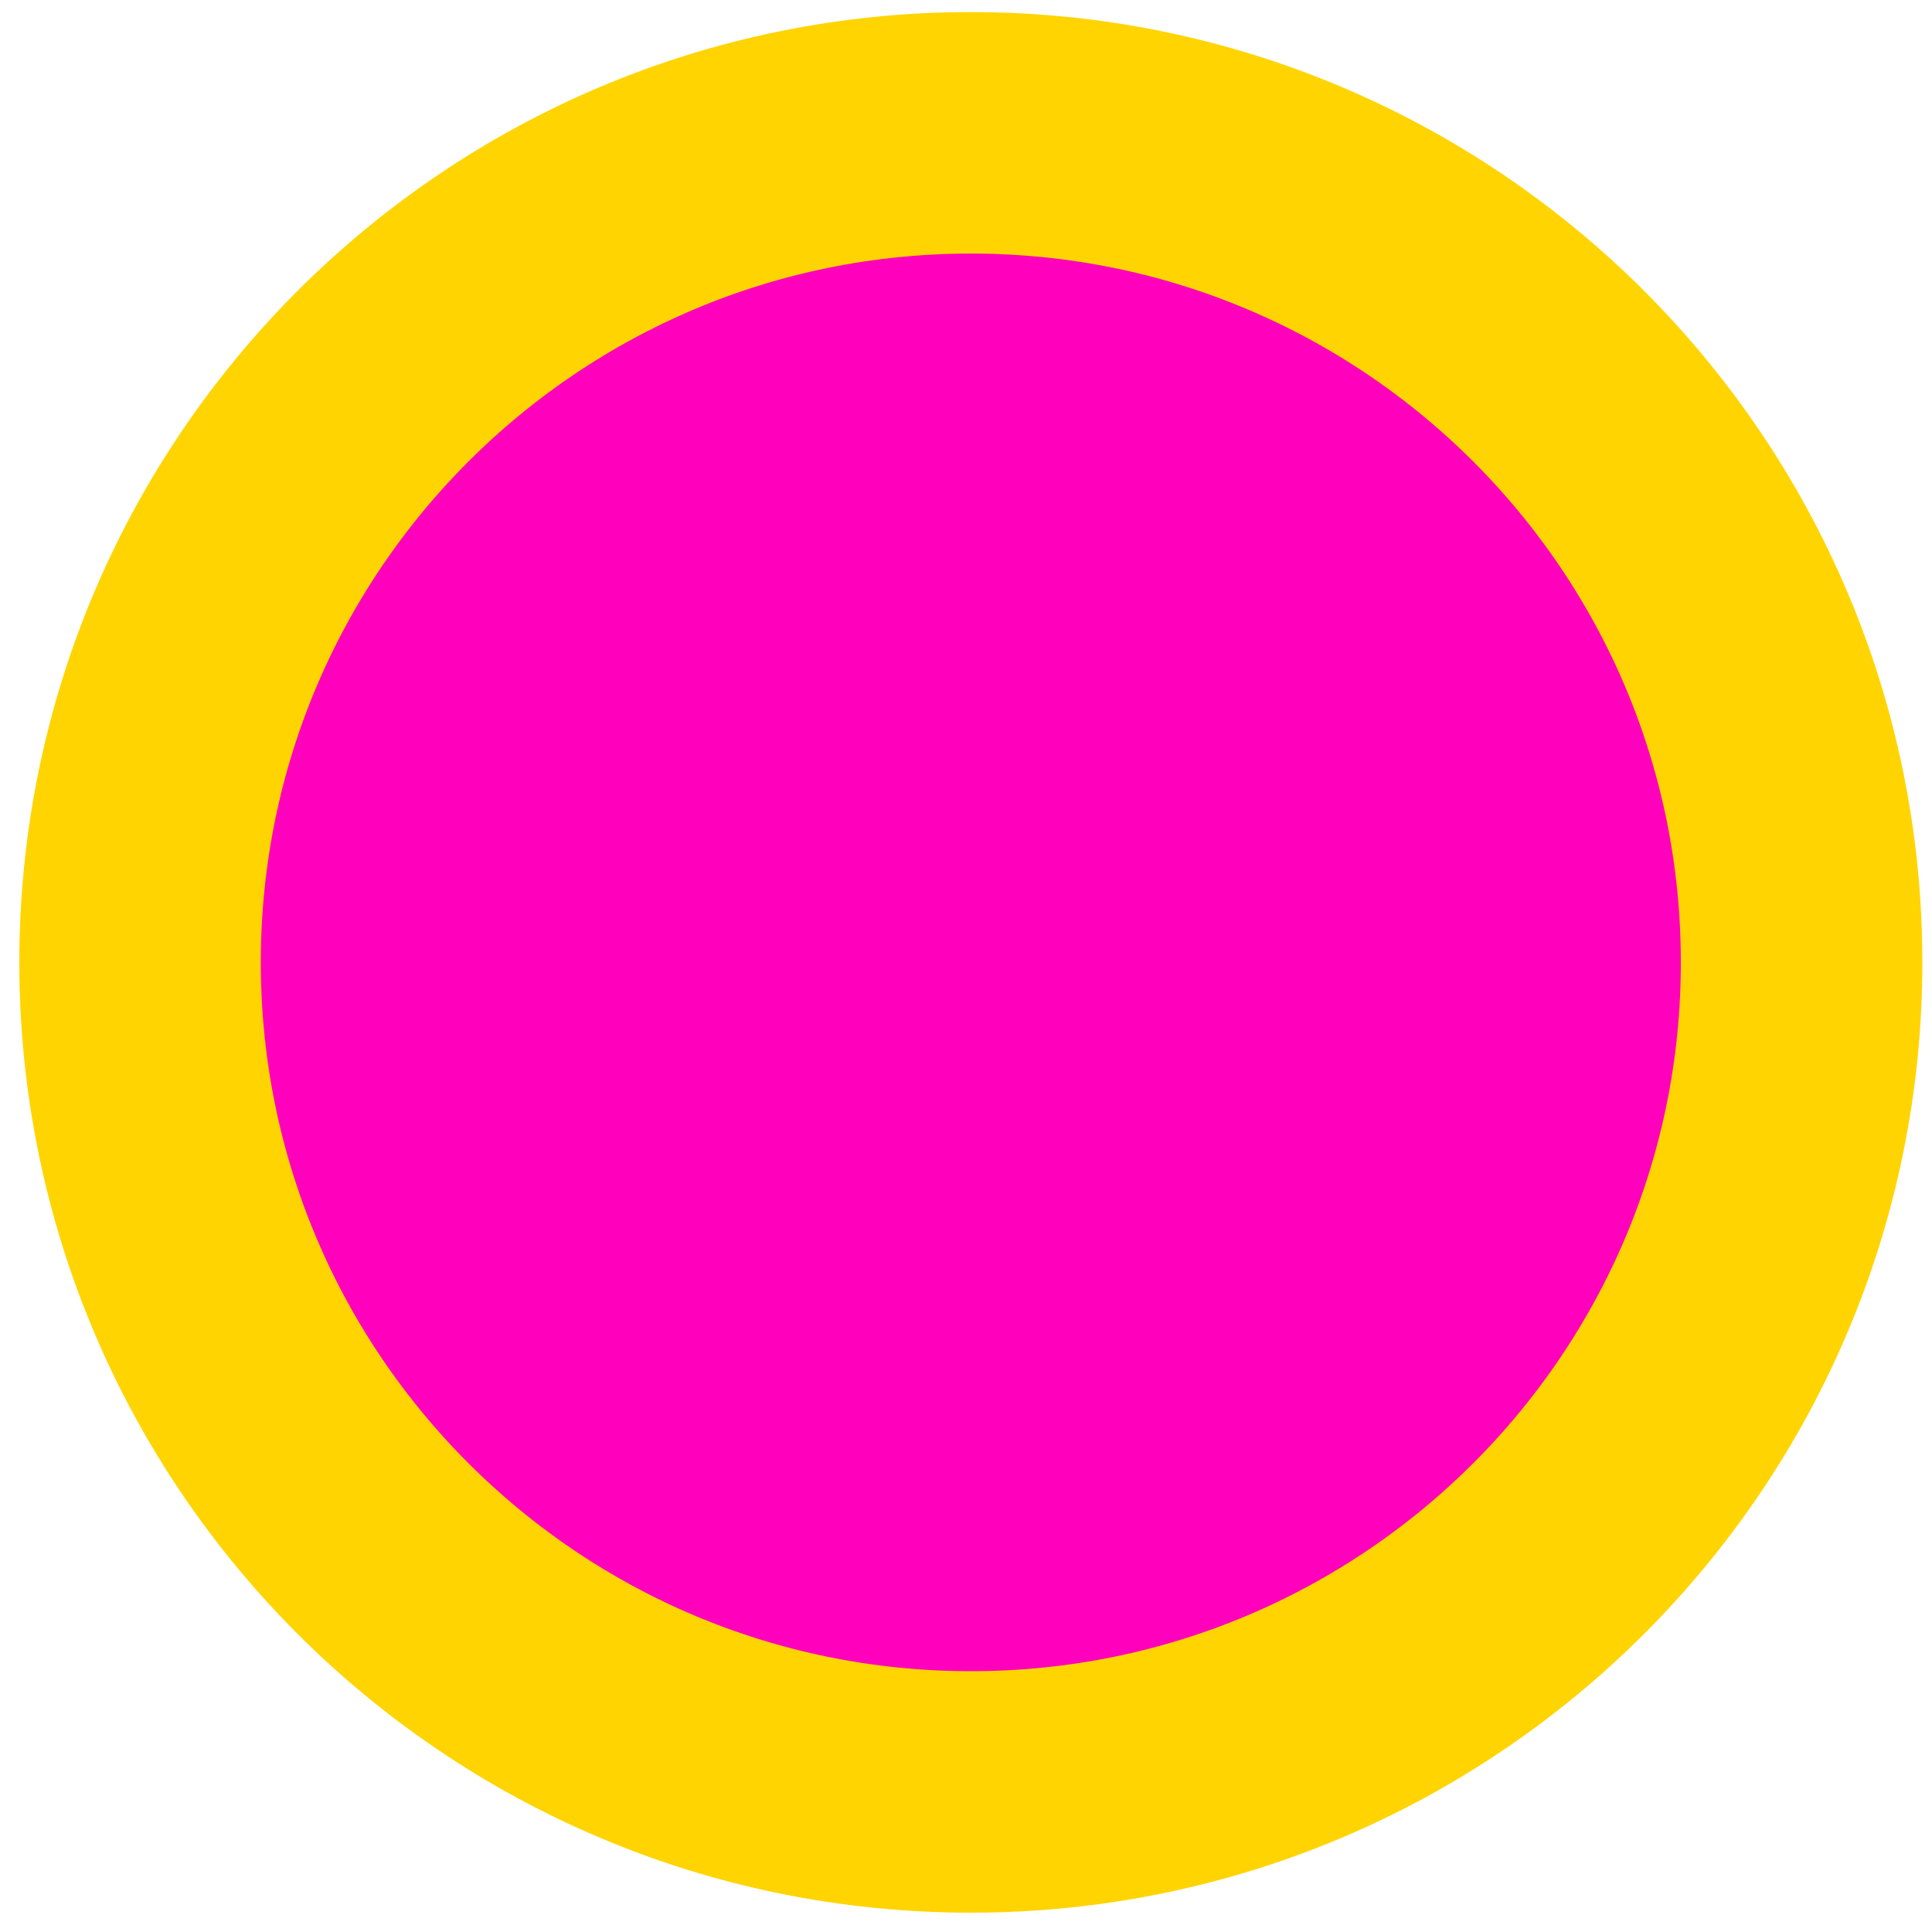
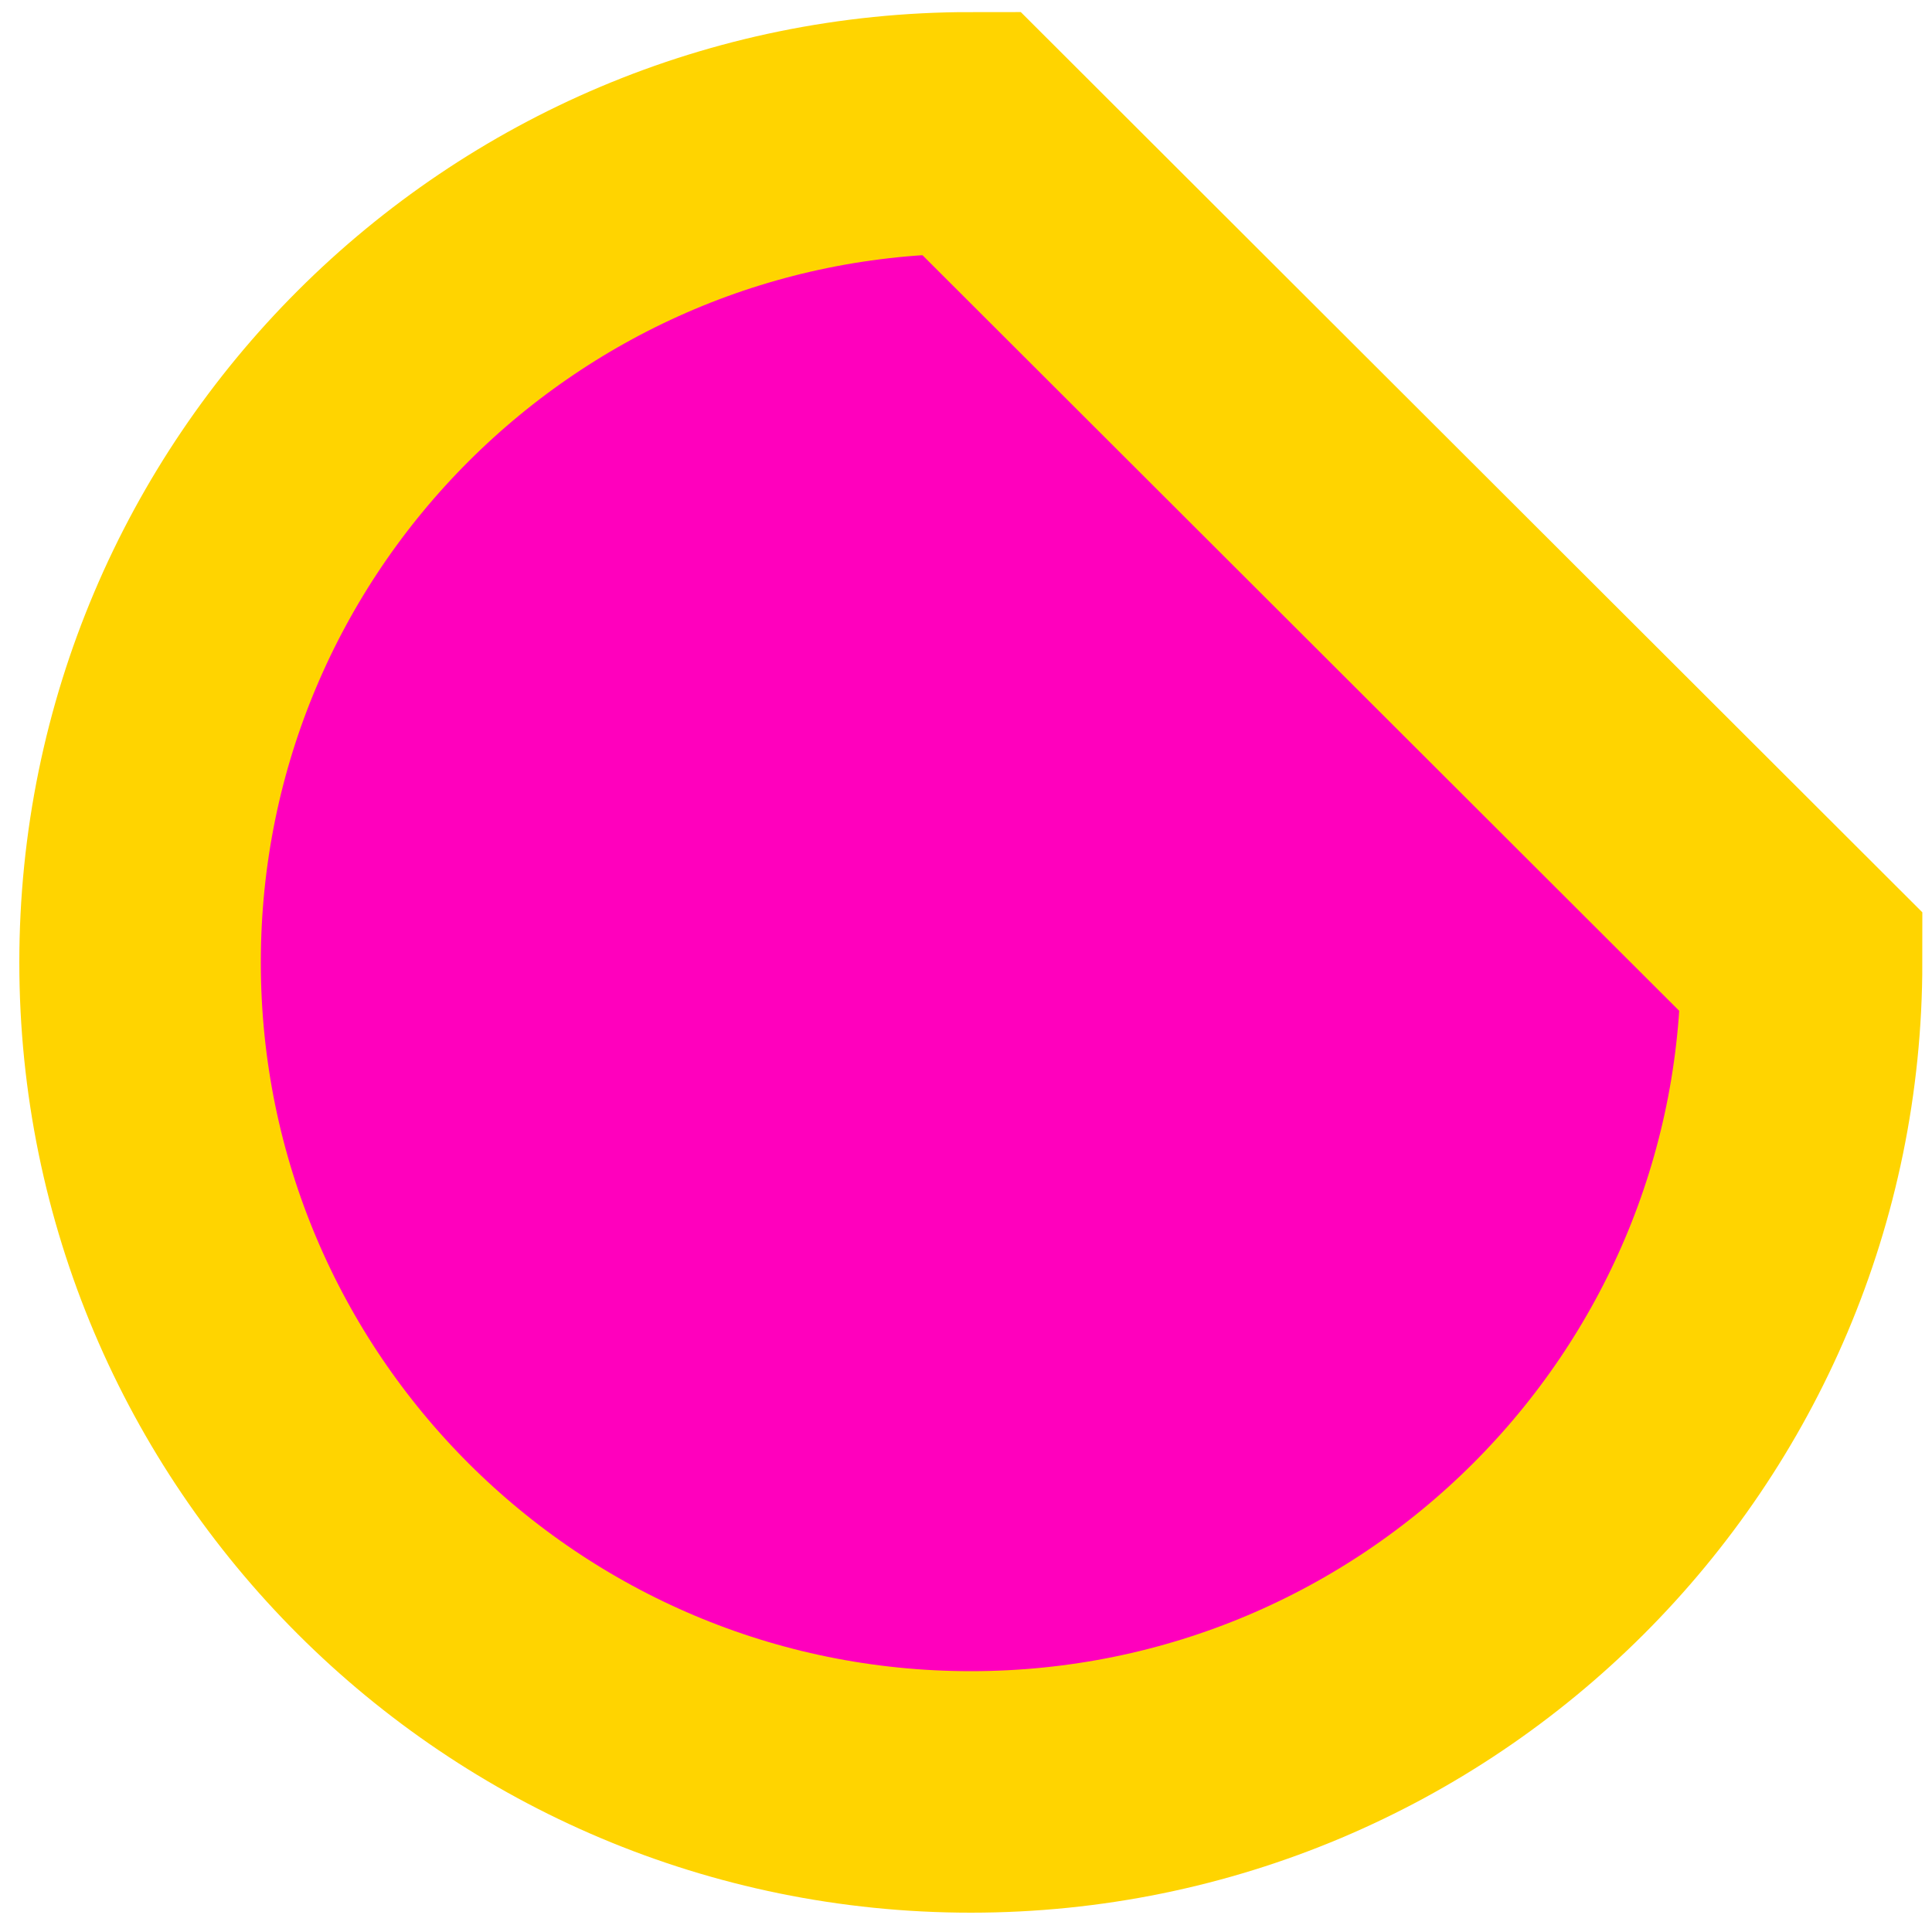
<svg xmlns="http://www.w3.org/2000/svg" width="200pt" version="1.1" height="200pt" viewBox="0 0 200 200">
  <defs />
  <g id="lost-biro">
-     <path style="fill:#ff00bd; fill-rule:evenodd; fill-opacity:100;stroke:#ffd400; stroke-width:25; stroke-linecap:butt; stroke-linejoin:miter; stroke-dasharray:none;" id=" path1872" d="M172 85.875 C172 133.302 133.496 171.75 86 171.75 C38.504 171.75 1.22213e-14 133.302 7.07753e-07 85.875 C0 38.447 38.504 1.9177e-14 86 1.04602e-14 C133.496 0 172 38.447 172 85.875 L172 85.875 Z" transform="translate(14.5, 13.75)" />
+     <path style="fill:#ff00bd; fill-rule:evenodd; fill-opacity:100;stroke:#ffd400; stroke-width:25; stroke-linecap:butt; stroke-linejoin:miter; stroke-dasharray:none;" id=" path1872" d="M172 85.875 C172 133.302 133.496 171.75 86 171.75 C38.504 171.75 1.22213e-14 133.302 7.07753e-07 85.875 C0 38.447 38.504 1.9177e-14 86 1.04602e-14 L172 85.875 Z" transform="translate(14.5, 13.75)" />
  </g>
</svg>